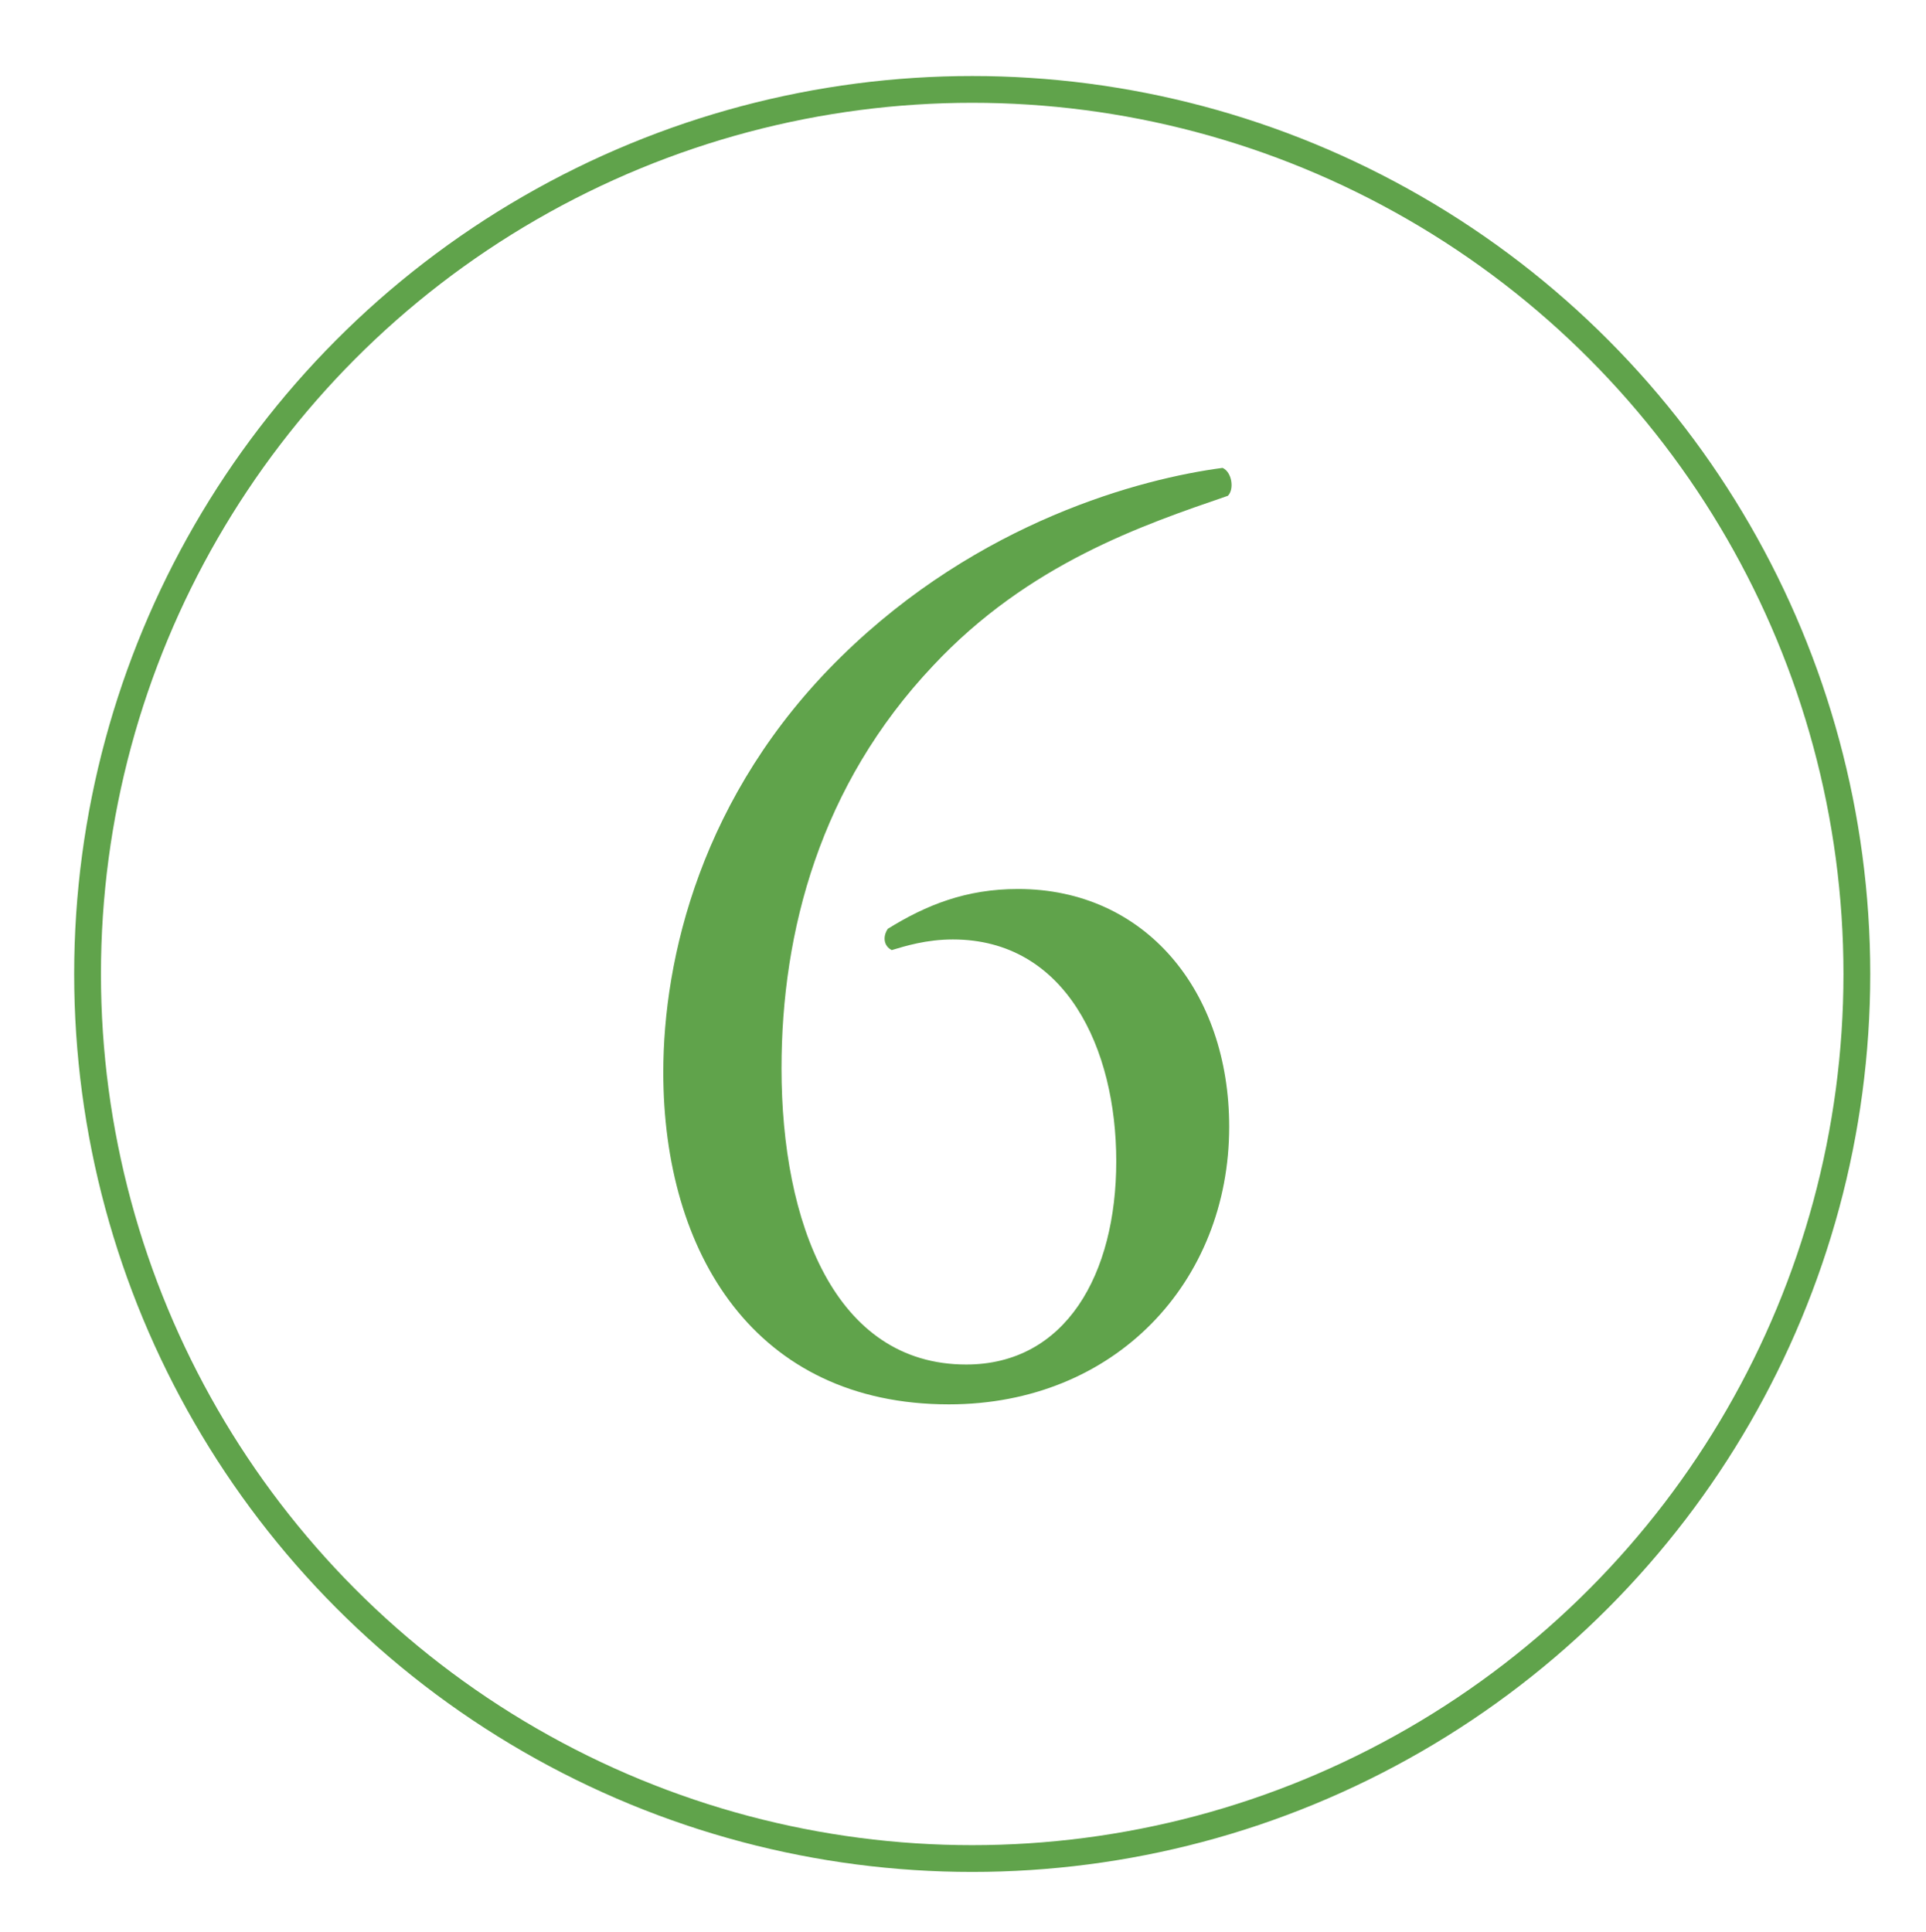
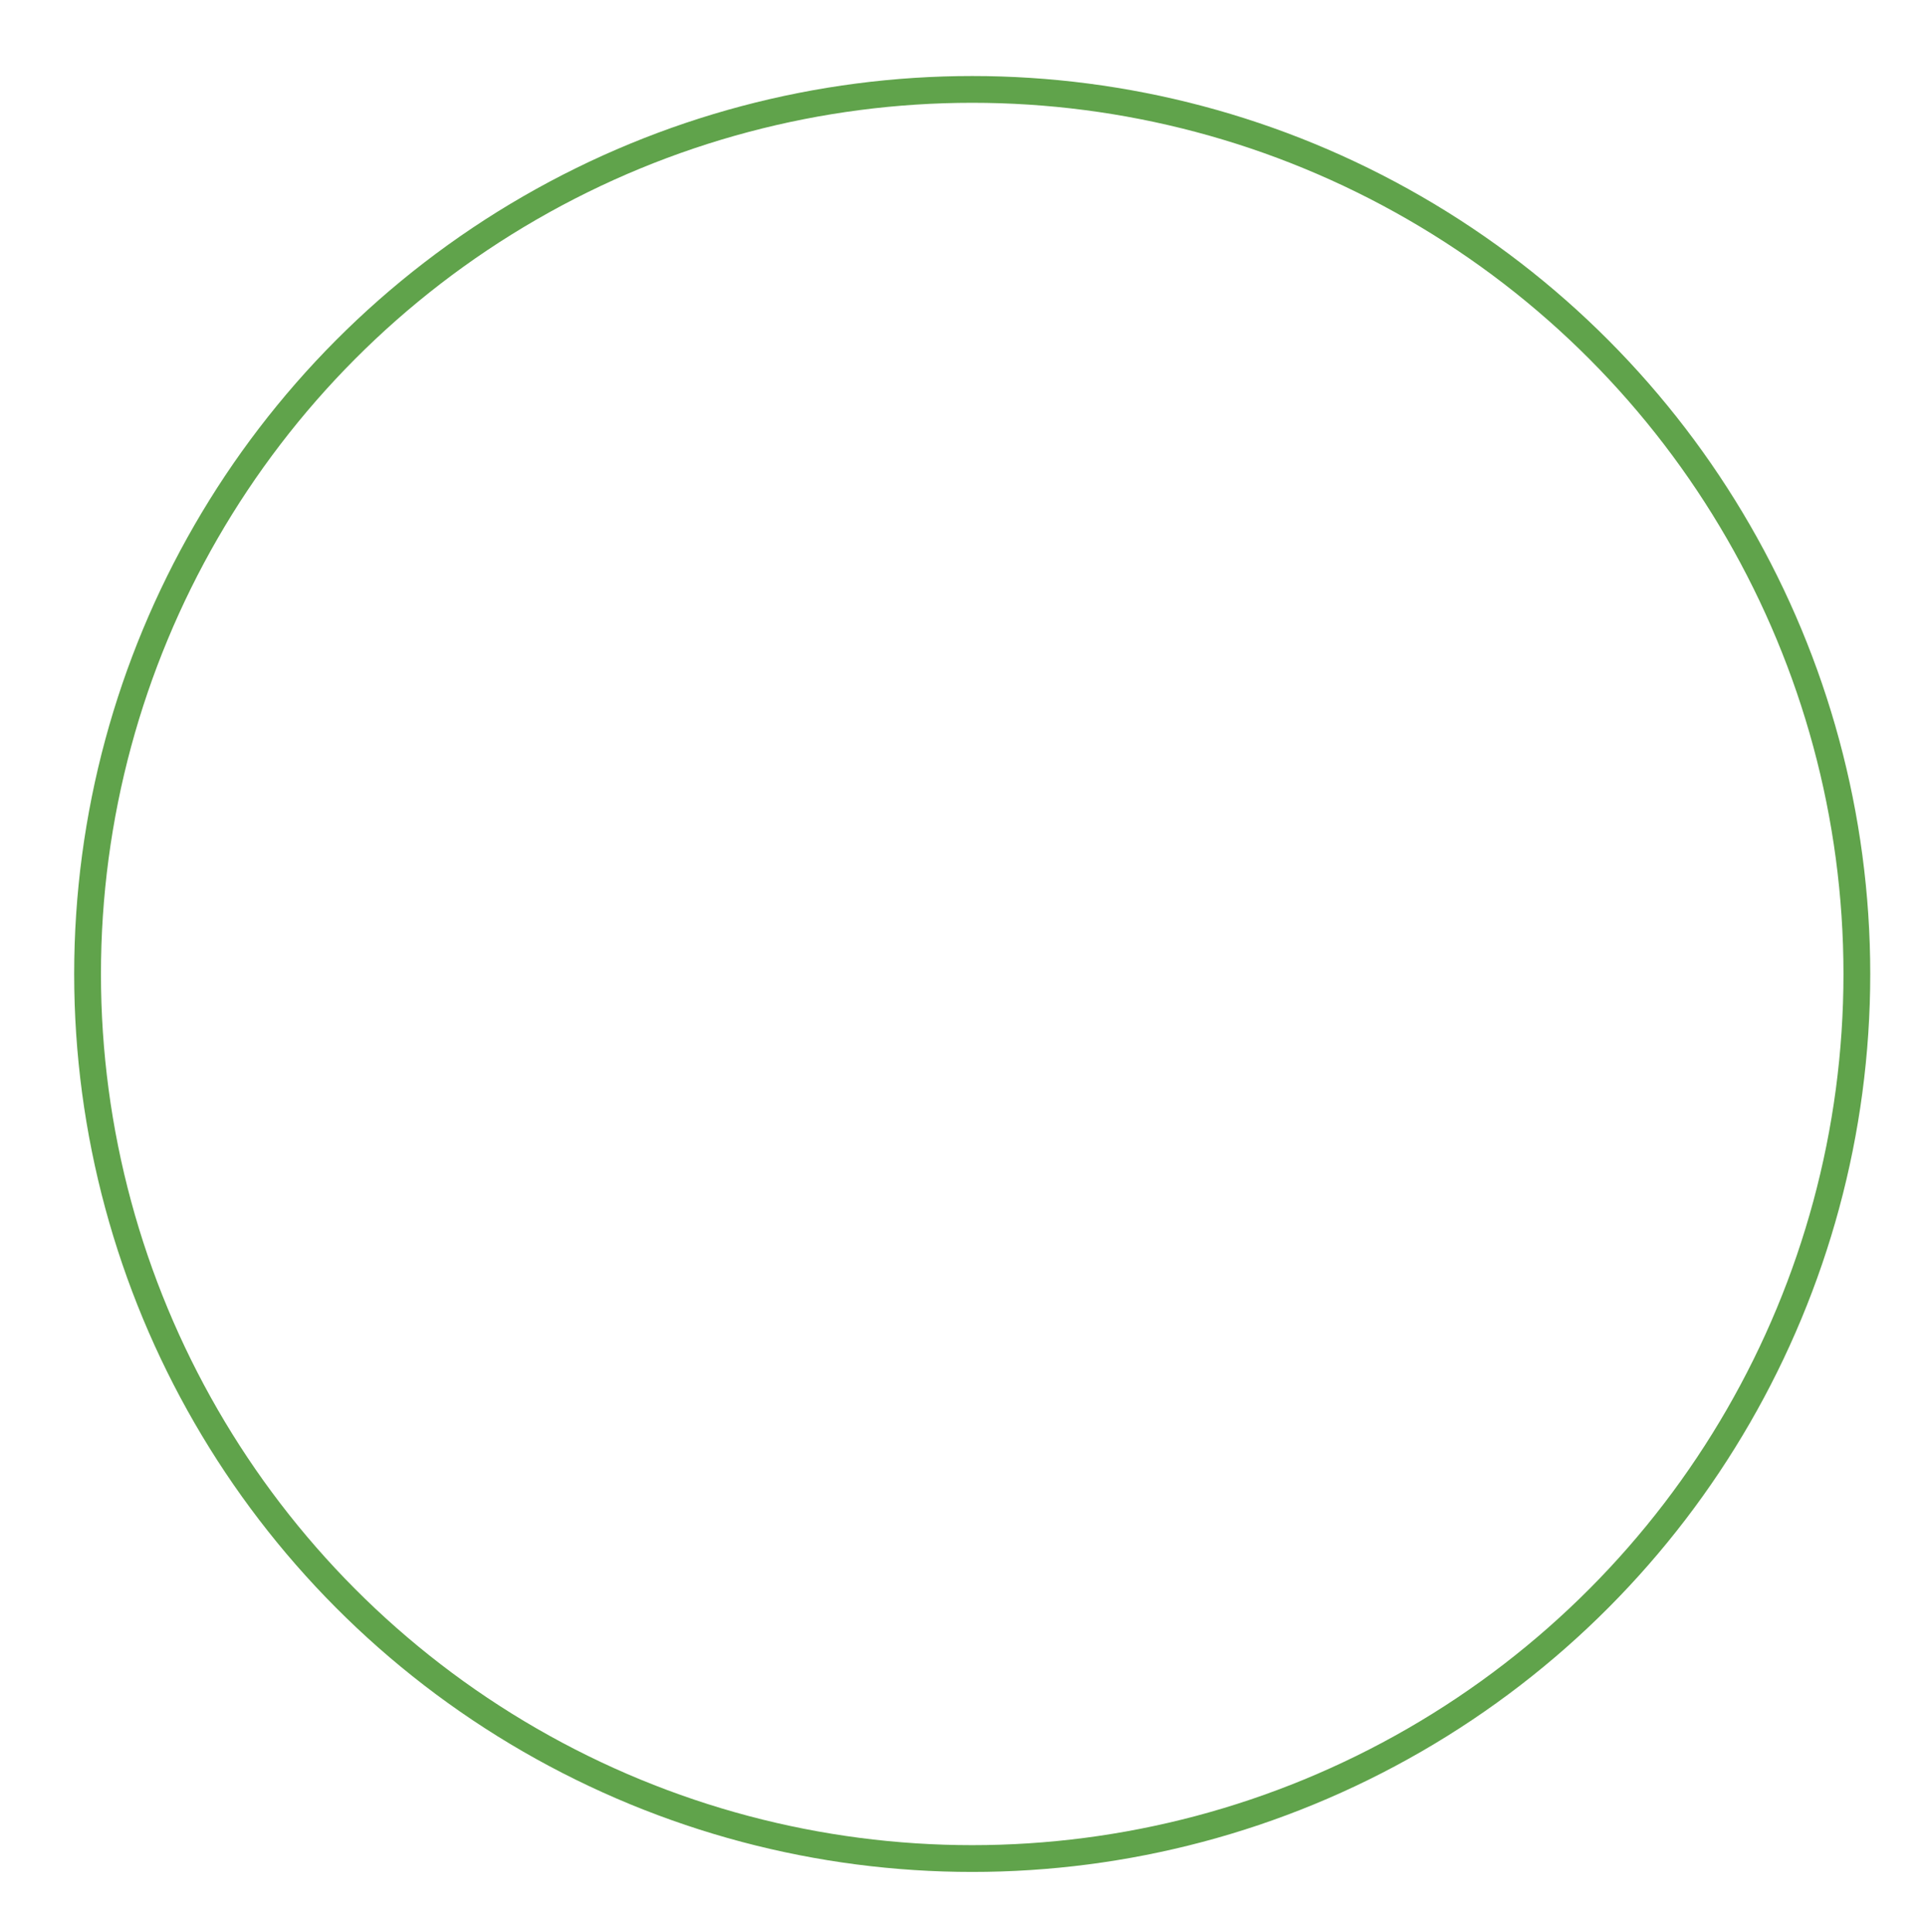
<svg xmlns="http://www.w3.org/2000/svg" version="1.1" id="レイヤー_1" x="0px" y="0px" width="71.922px" height="72.161px" viewBox="0 0 71.922 72.161" enable-background="new 0 0 71.922 72.161" xml:space="preserve">
  <circle fill="none" stroke="#60A34B" stroke-miterlimit="10" cx="36.305" cy="36.374" r="33.035" />
  <g>
    <g>
-       <path fill="#60A34B" d="M31.416,24.519c5.159-5.061,11.211-6.647,14.237-7.045c0.348,0.149,0.447,0.794,0.199,1.042    c-3.176,1.092-7.441,2.53-11.013,6.35c-4.216,4.465-5.655,9.921-5.655,15.031c0,5.754,1.984,11.062,6.895,11.062    c3.72,0,5.605-3.373,5.605-7.59c0-4.216-1.885-8.284-6.101-8.284c-0.992,0-1.786,0.248-2.282,0.397    c-0.298-0.149-0.347-0.496-0.149-0.794c1.438-0.893,2.927-1.488,4.862-1.488c4.762,0,7.887,3.819,7.887,8.88    c0,5.804-4.266,10.367-10.467,10.367c-7.242,0-10.665-5.655-10.665-12.401C24.769,35.829,26.157,29.677,31.416,24.519z" />
-     </g>
+       </g>
  </g>
</svg>